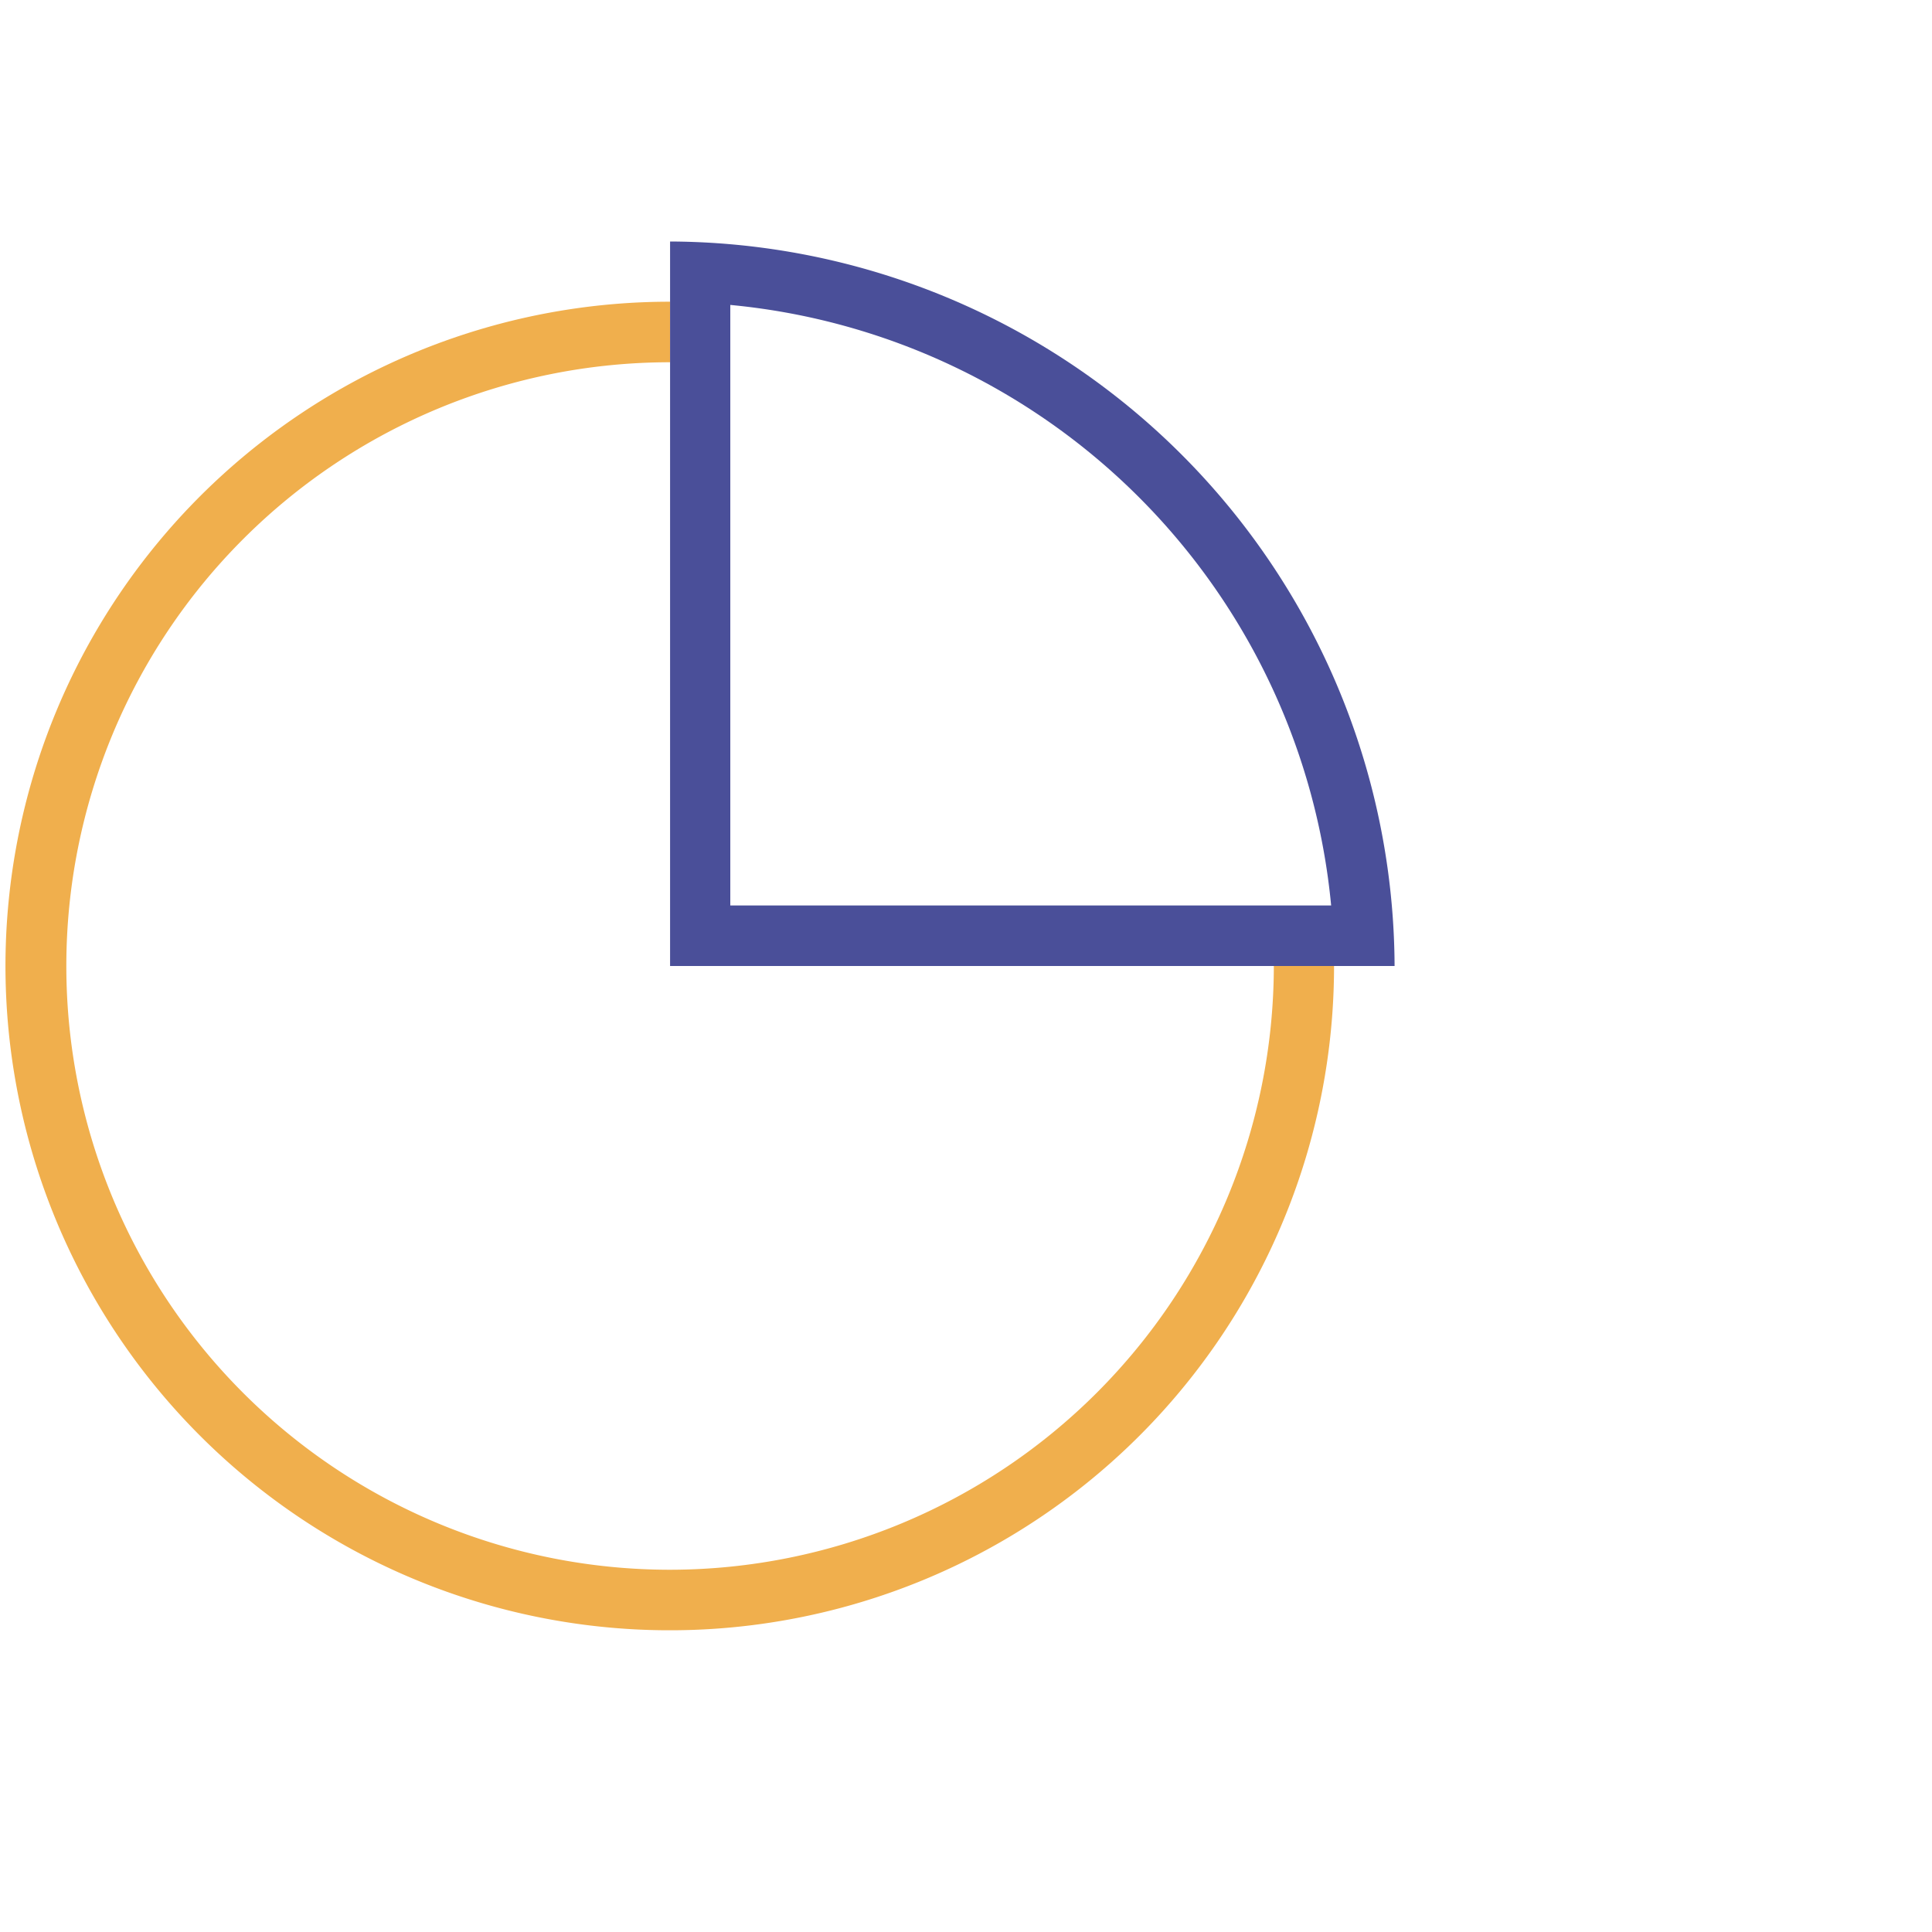
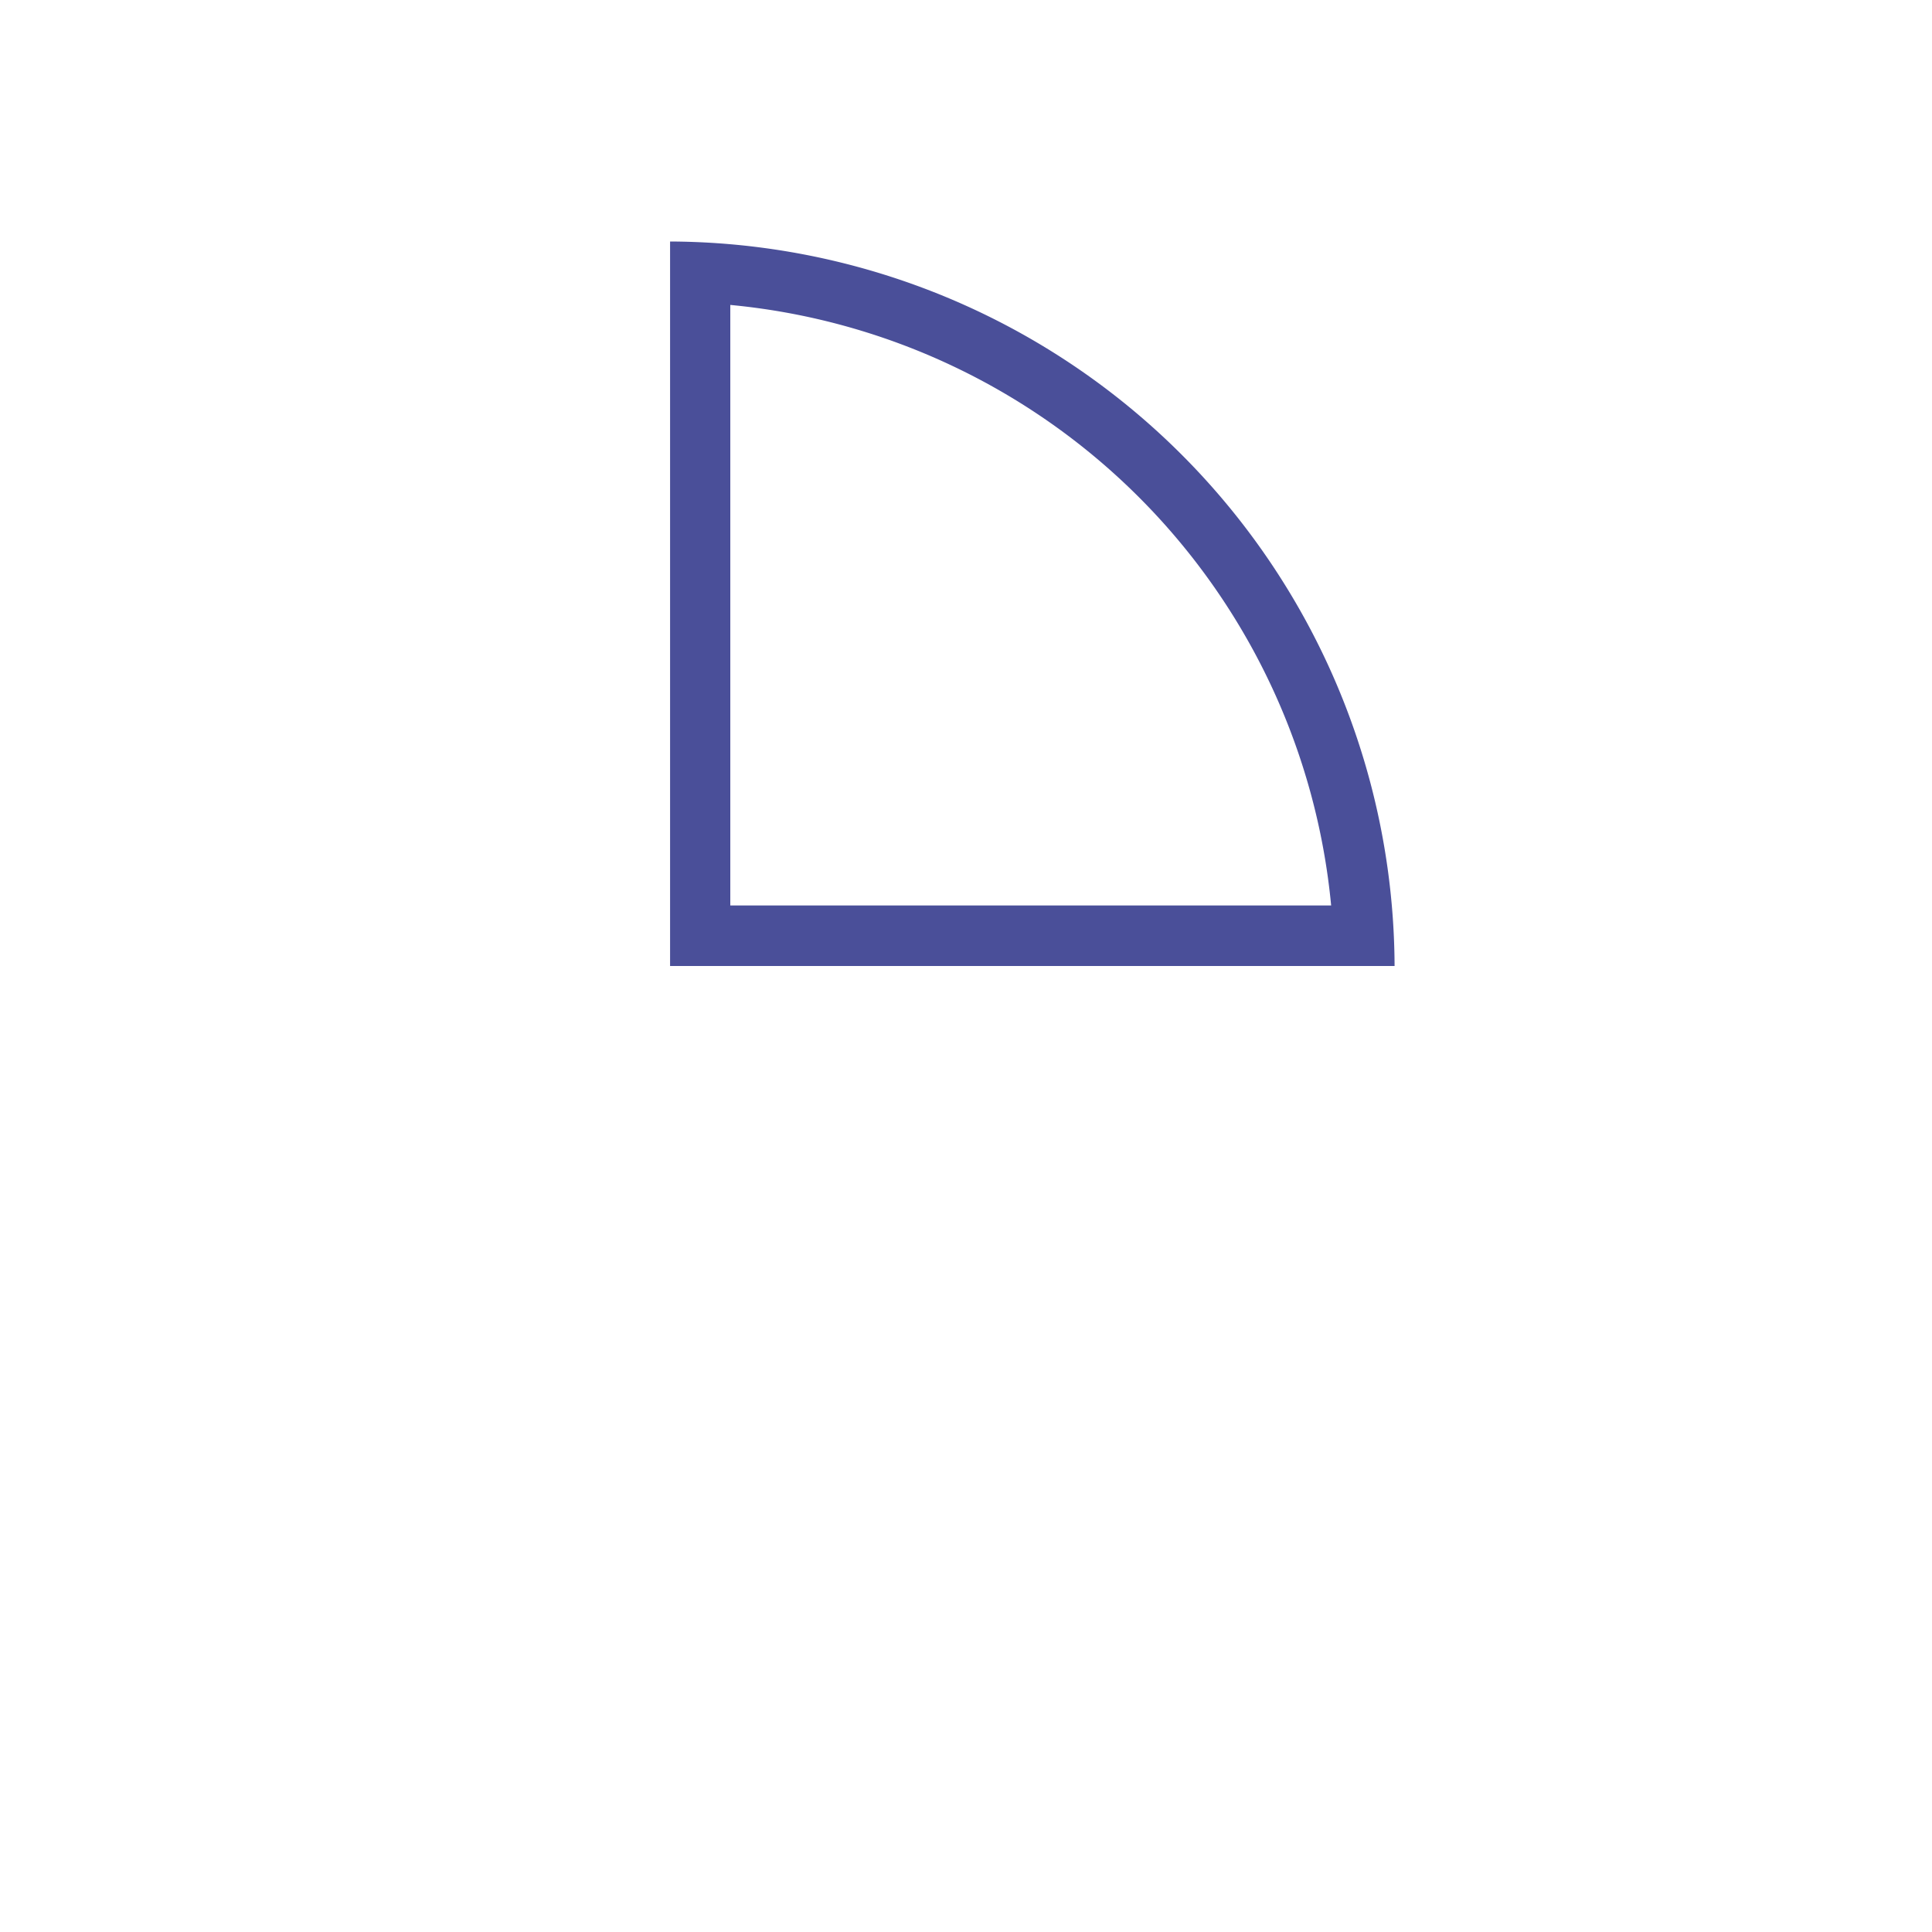
<svg xmlns="http://www.w3.org/2000/svg" viewBox="0 0 60 60">
  <defs>
    <style>.cls-1{fill:none;}.cls-2{clip-path:url(#clip-path);}.cls-3{fill:#f0af4d;}.cls-4{fill:#4a4f99;}</style>
    <clipPath id="clip-path">
      <rect class="cls-1" x="-9.19" width="60" height="60" />
    </clipPath>
  </defs>
  <g id="icons">
    <g class="cls-2">
-       <path class="cls-3" d="M20.81,48.75a18.75,18.75,0,0,1,0-37.5V9.37A20.63,20.63,0,1,0,41.43,30H39.56A18.77,18.77,0,0,1,20.81,48.75Z" />
      <path class="cls-4" d="M22.68,9.47A20.7,20.7,0,0,1,41.34,28.12H22.68V9.47m-1.87-2V30h22.5A22.59,22.59,0,0,0,20.81,7.5Z" />
    </g>
  </g>
</svg>